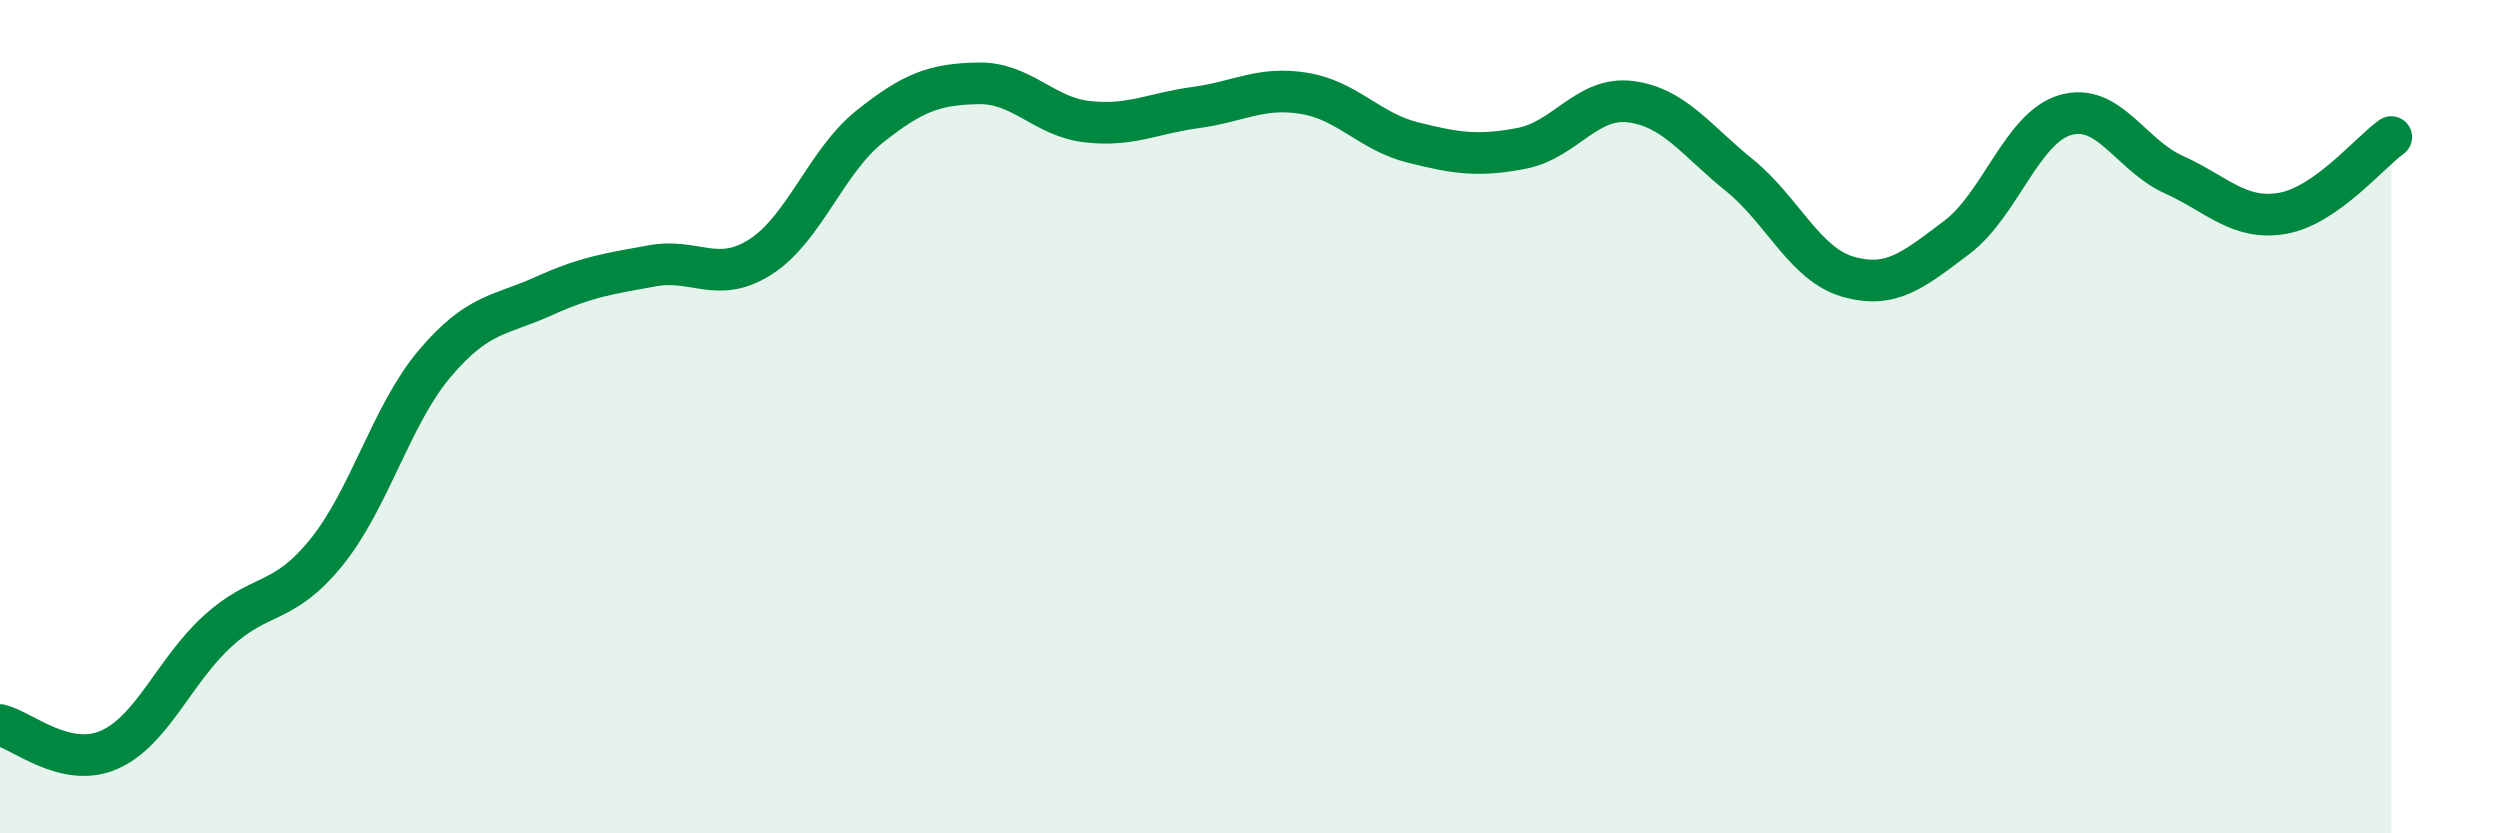
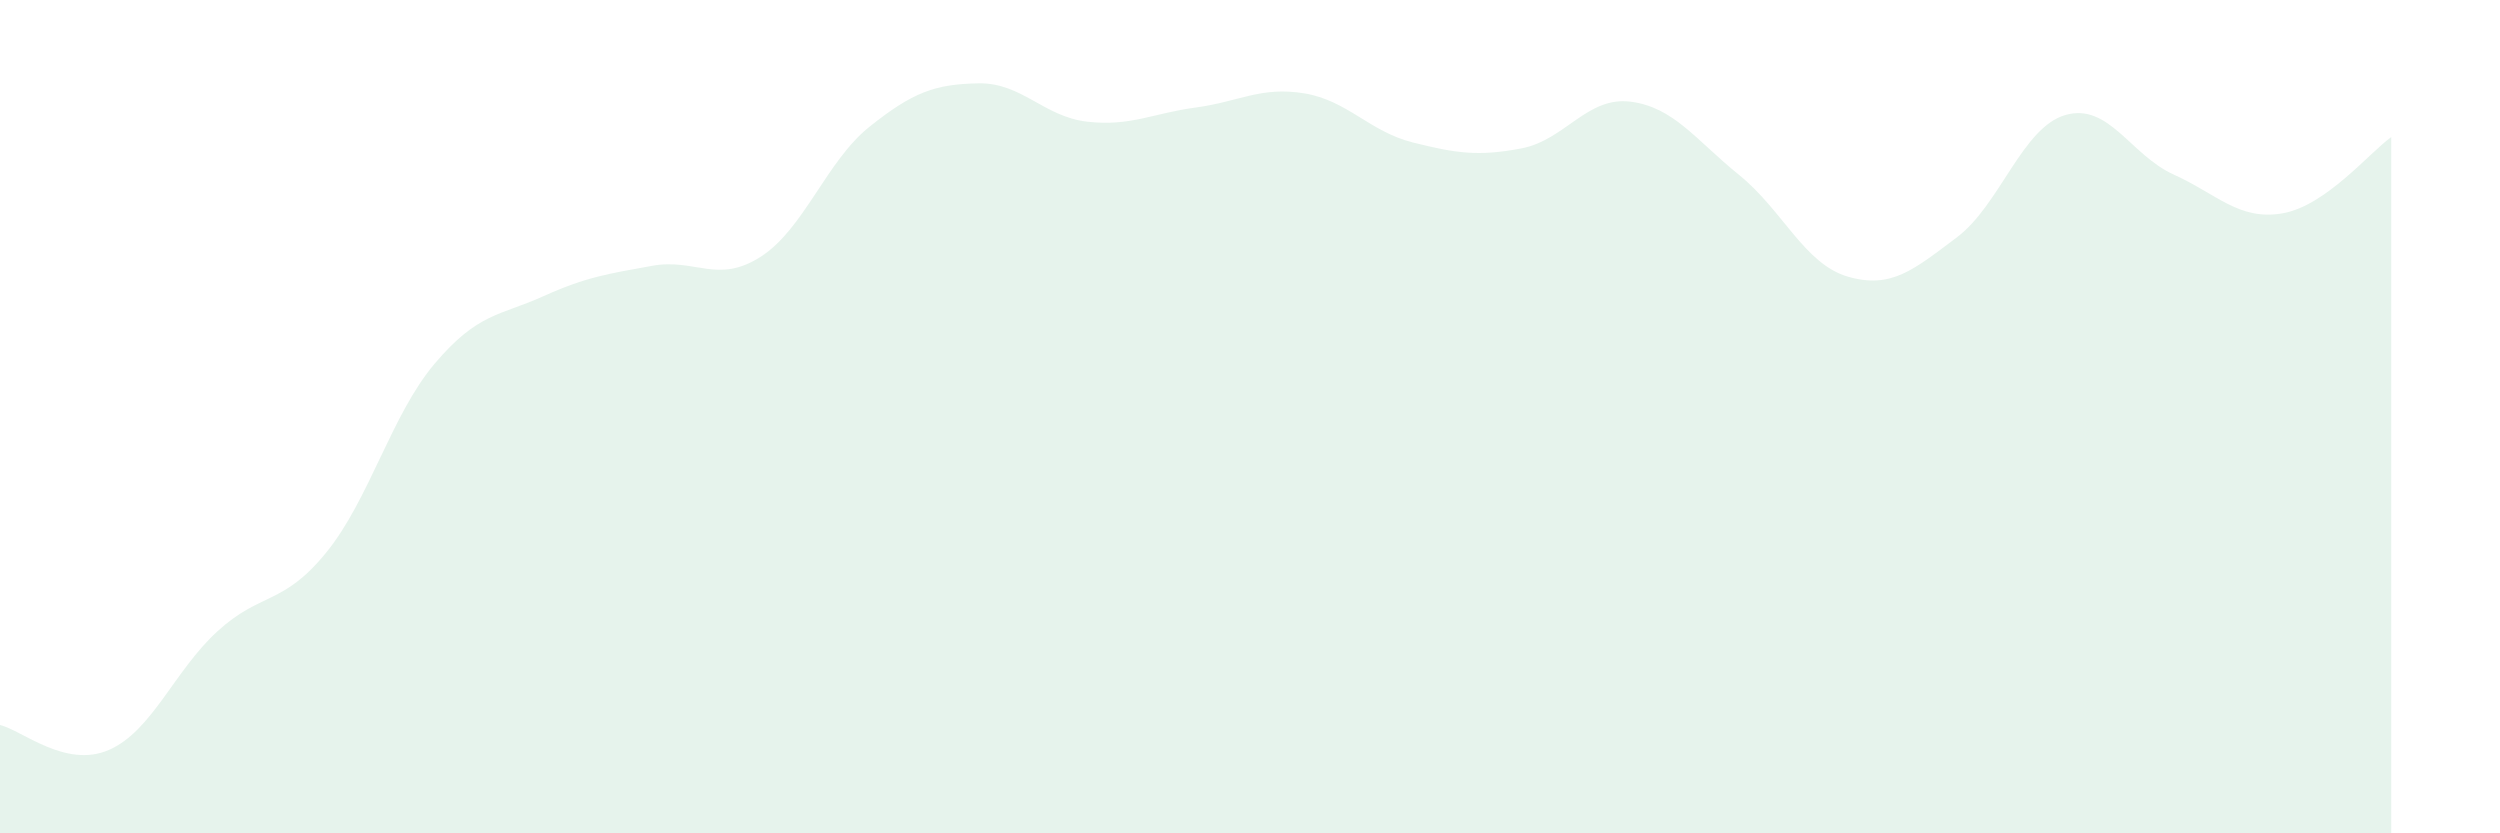
<svg xmlns="http://www.w3.org/2000/svg" width="60" height="20" viewBox="0 0 60 20">
  <path d="M 0,17.4 C 0.52,17.52 1.57,18.45 2.61,18 C 3.65,17.55 4.18,16.1 5.22,15.15 C 6.26,14.2 6.79,14.54 7.83,13.26 C 8.87,11.98 9.39,9.96 10.43,8.73 C 11.47,7.5 12,7.58 13.04,7.11 C 14.08,6.64 14.61,6.57 15.65,6.38 C 16.69,6.19 17.22,6.83 18.26,6.16 C 19.3,5.49 19.83,3.87 20.87,3.04 C 21.91,2.21 22.44,2.02 23.48,2 C 24.52,1.98 25.05,2.8 26.09,2.92 C 27.13,3.04 27.66,2.72 28.7,2.58 C 29.74,2.44 30.26,2.07 31.3,2.24 C 32.34,2.41 32.87,3.16 33.91,3.42 C 34.95,3.68 35.48,3.76 36.52,3.56 C 37.56,3.36 38.09,2.31 39.13,2.44 C 40.17,2.57 40.7,3.36 41.74,4.2 C 42.78,5.04 43.31,6.34 44.35,6.64 C 45.39,6.94 45.92,6.48 46.96,5.7 C 48,4.92 48.53,3.06 49.57,2.76 C 50.61,2.46 51.13,3.72 52.17,4.19 C 53.21,4.66 53.74,5.3 54.78,5.12 C 55.82,4.94 56.87,3.66 57.39,3.29L57.39 20L0 20Z" fill="#008740" opacity="0.1" stroke-linecap="round" stroke-linejoin="round" />
-   <path d="M 0,17.4 C 0.52,17.52 1.57,18.45 2.61,18 C 3.65,17.55 4.18,16.1 5.22,15.15 C 6.26,14.2 6.79,14.54 7.83,13.26 C 8.87,11.98 9.39,9.96 10.43,8.73 C 11.47,7.5 12,7.58 13.04,7.11 C 14.08,6.64 14.61,6.57 15.65,6.38 C 16.69,6.19 17.22,6.83 18.26,6.16 C 19.3,5.49 19.83,3.87 20.87,3.04 C 21.91,2.21 22.44,2.02 23.48,2 C 24.52,1.98 25.05,2.8 26.09,2.92 C 27.13,3.04 27.66,2.72 28.7,2.58 C 29.74,2.44 30.26,2.07 31.3,2.24 C 32.34,2.41 32.87,3.16 33.91,3.42 C 34.95,3.68 35.48,3.76 36.52,3.56 C 37.56,3.36 38.09,2.31 39.13,2.44 C 40.17,2.57 40.7,3.36 41.74,4.2 C 42.78,5.04 43.31,6.34 44.35,6.64 C 45.39,6.94 45.92,6.48 46.96,5.7 C 48,4.92 48.53,3.06 49.57,2.76 C 50.61,2.46 51.13,3.72 52.17,4.19 C 53.21,4.66 53.74,5.3 54.78,5.12 C 55.82,4.94 56.87,3.66 57.39,3.29" stroke="#008740" stroke-width="1" fill="none" stroke-linecap="round" stroke-linejoin="round" />
</svg>